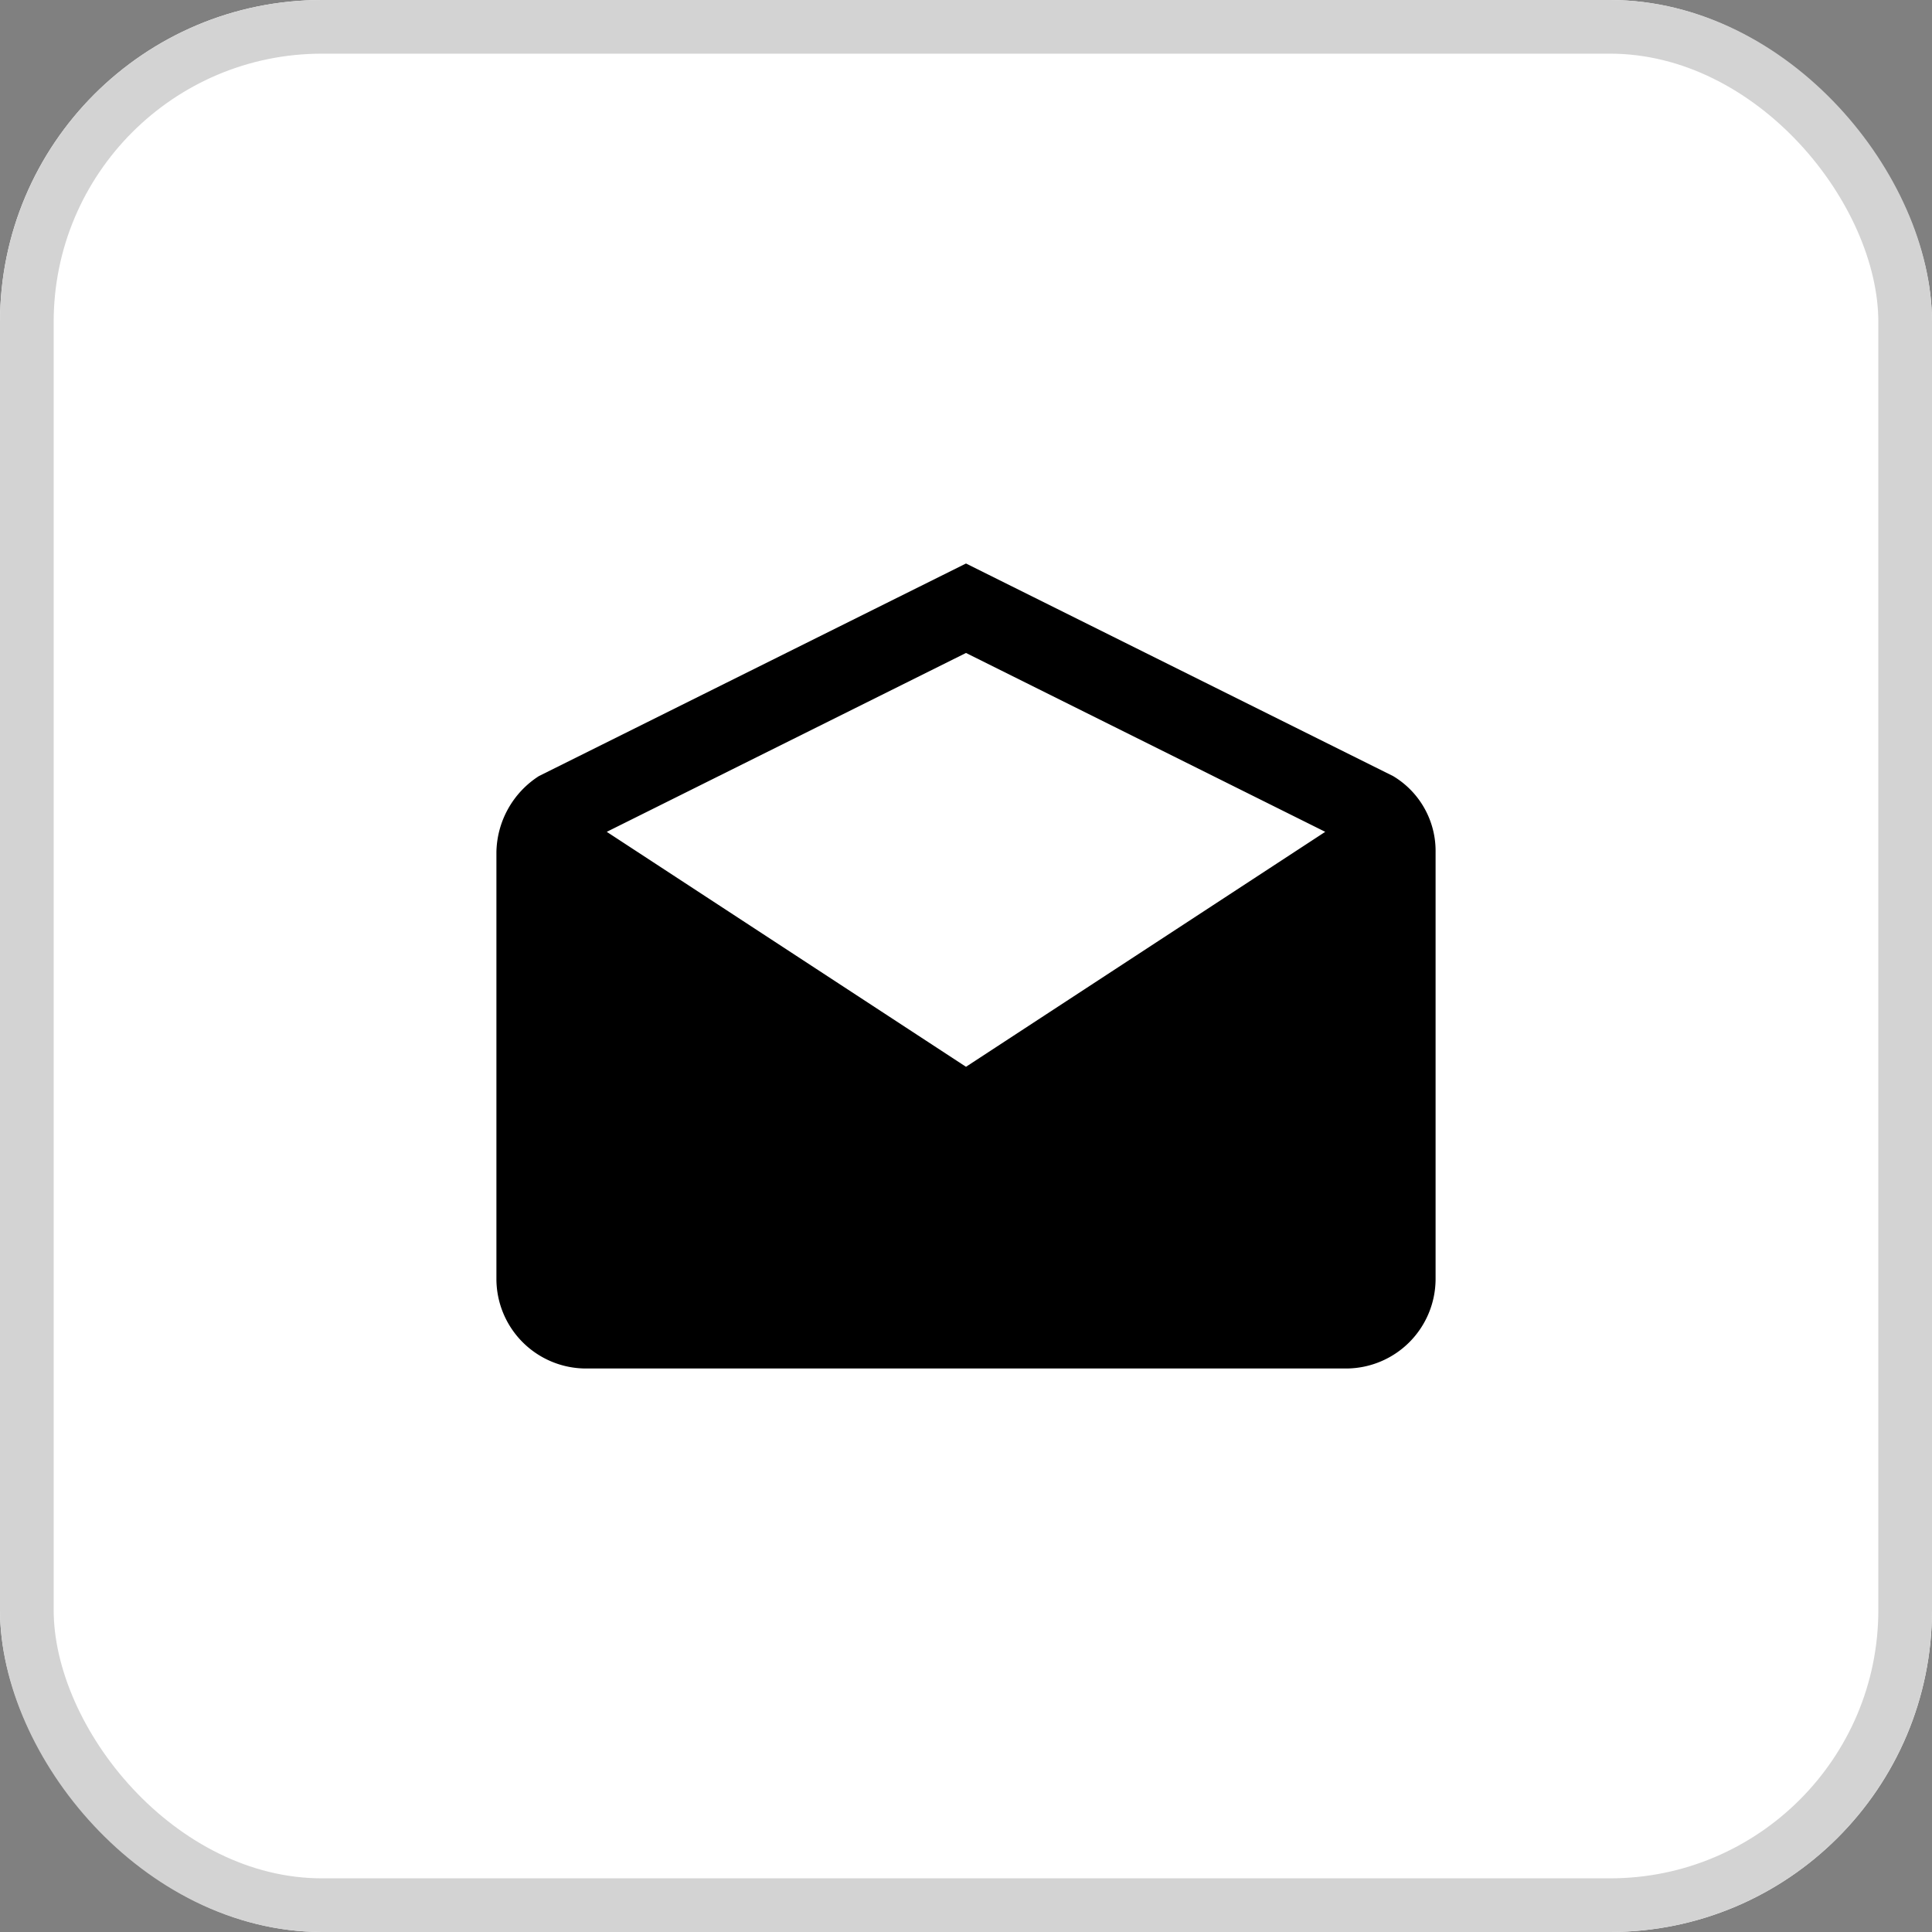
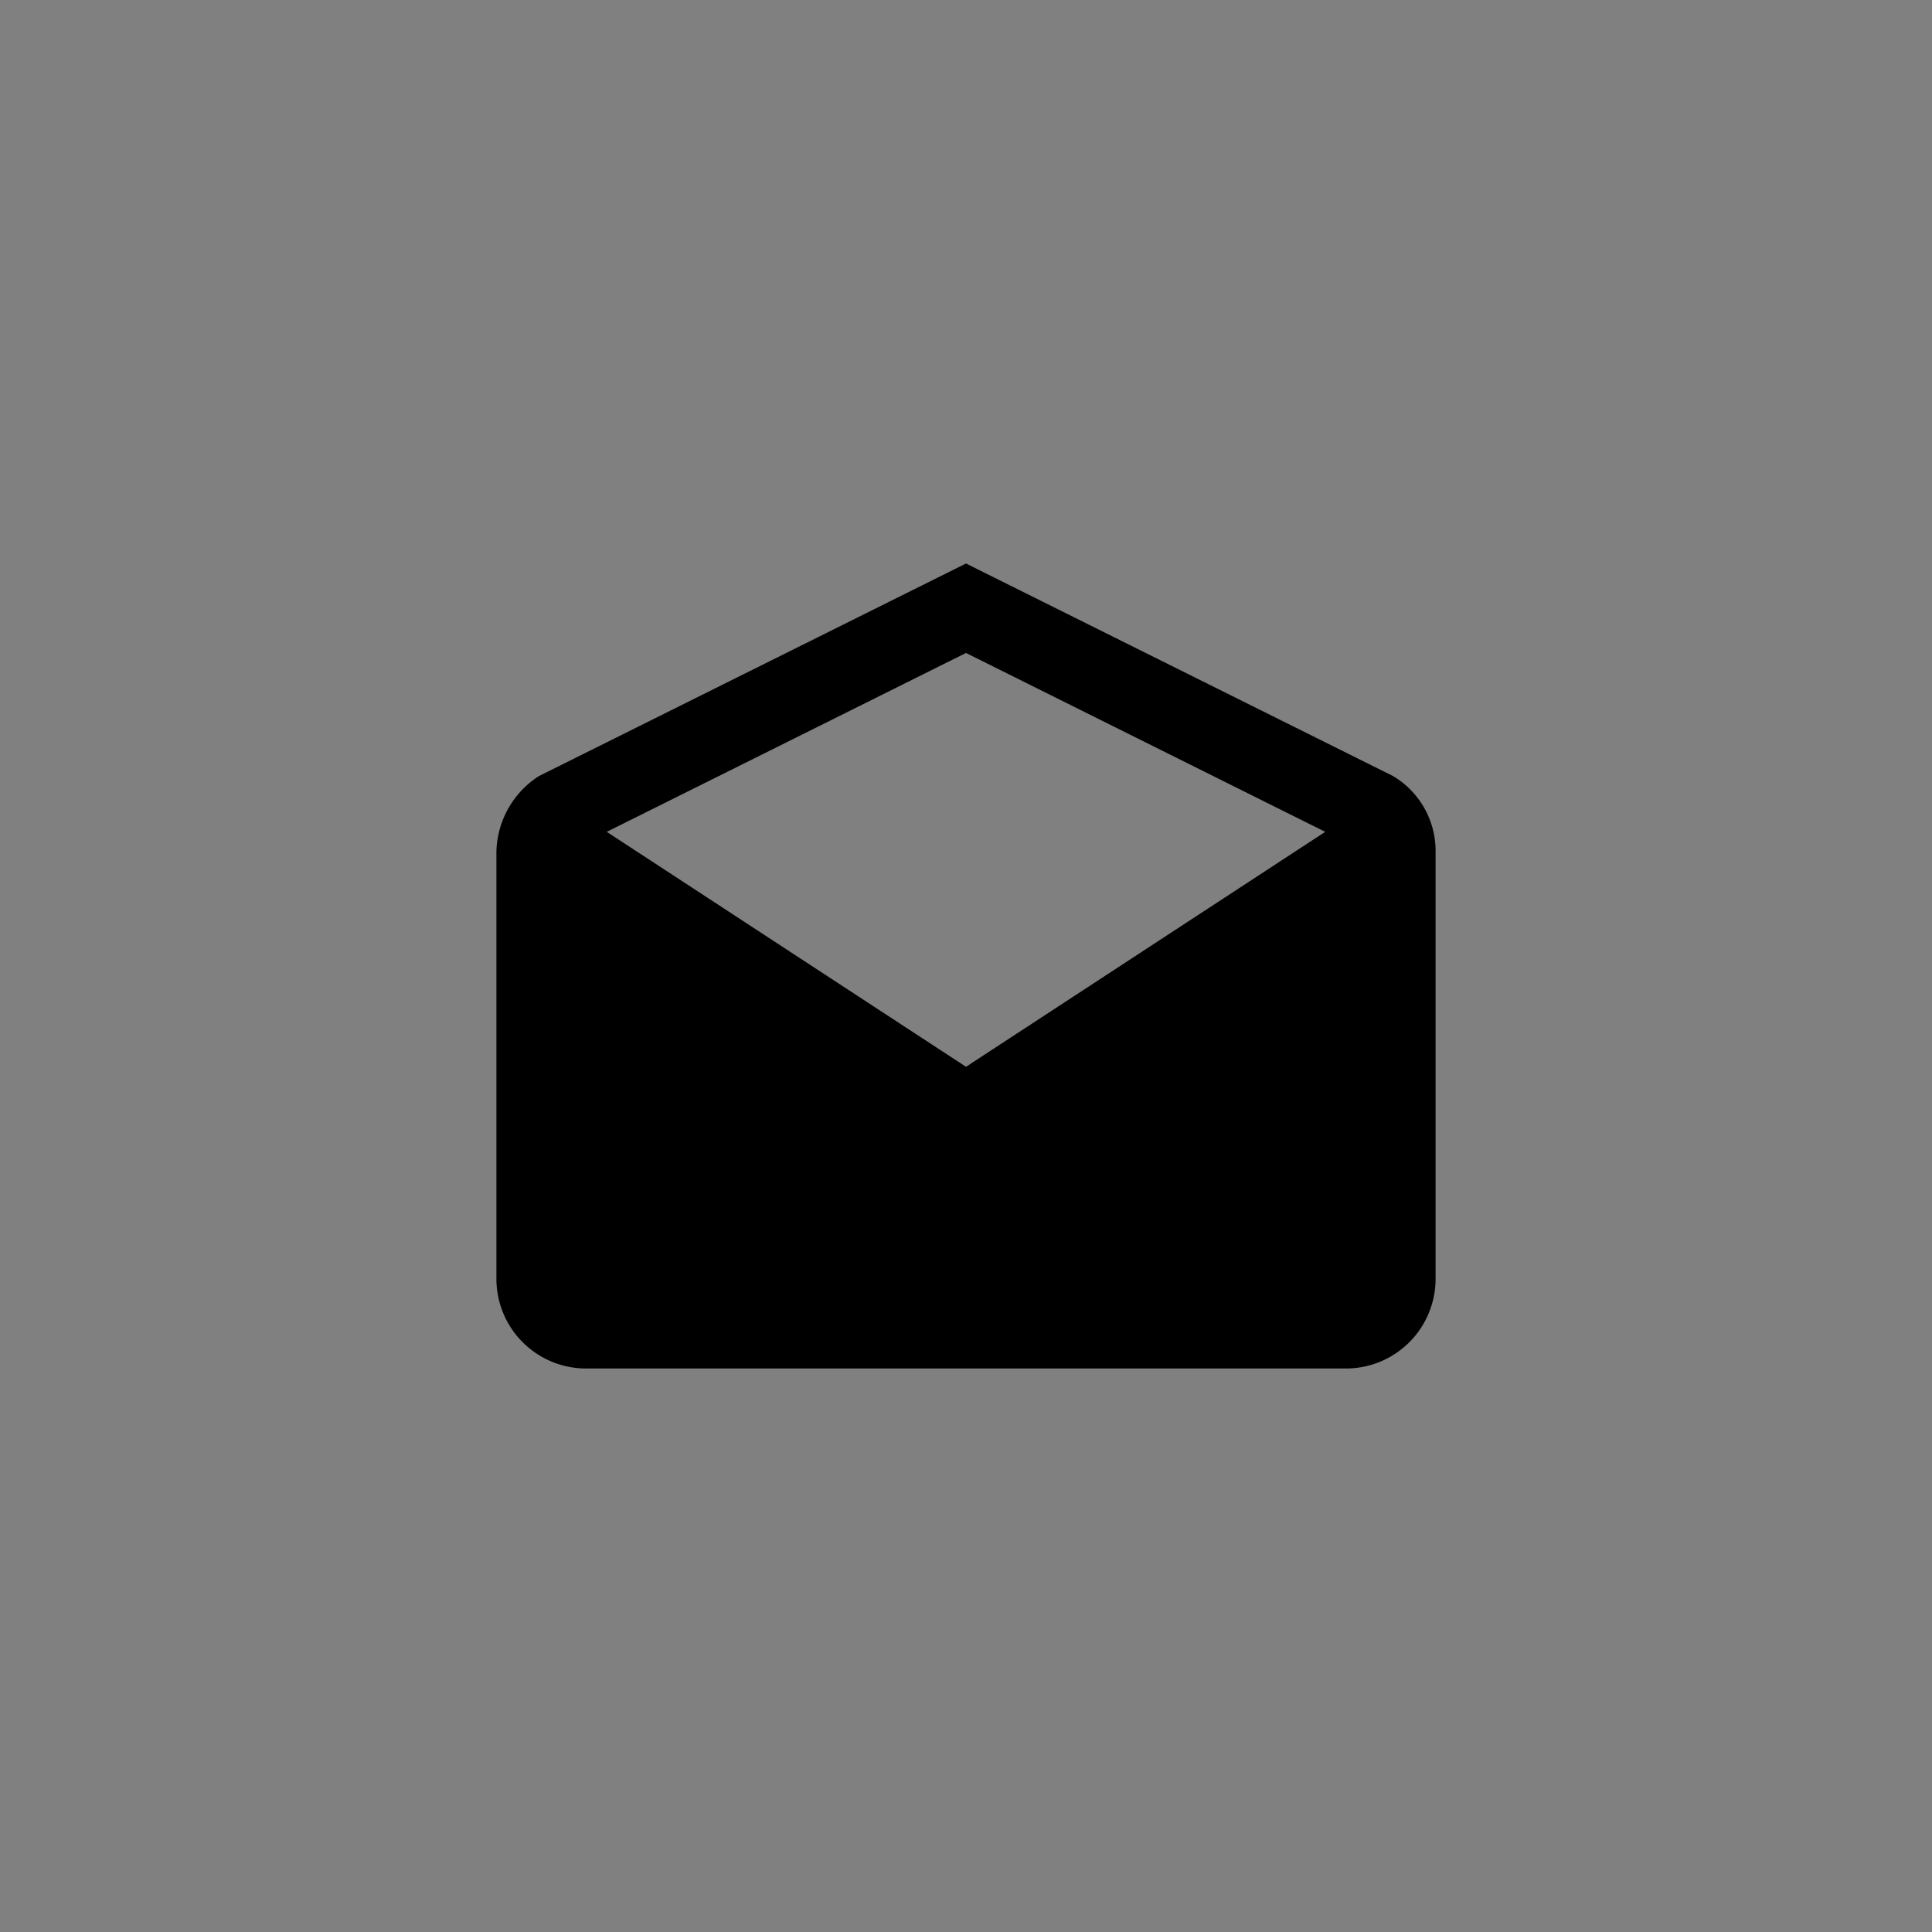
<svg xmlns="http://www.w3.org/2000/svg" width="36" height="36" viewBox="0 0 36 36">
  <rect x="0" y="0" width="36" height="36" fill="#808080" stroke="none" />
  <defs>
    <style>
      .cls-1 {
        fill: #fff;
        stroke: #d3d3d3;
      }

      .cls-2 {
        stroke: none;
      }

      .cls-3 {
        fill: none;
      }
    </style>
  </defs>
  <g id="Group_6094" data-name="Group 6094" transform="translate(-80 -315)">
    <g id="Rectangle_2229" data-name="Rectangle 2229" class="cls-1" transform="translate(80 315)">
-       <rect class="cls-2" width="36" height="36" rx="6" />
-       <rect class="cls-3" x="0.5" y="0.5" width="35" height="35" rx="5.5" />
-     </g>
+       </g>
    <path id="Icon_ionic-md-mail-open" data-name="Icon ionic-md-mail-open" d="M19.75,9.878a1.625,1.625,0,0,0-.792-1.417L11,4.5,3.042,8.461A1.719,1.719,0,0,0,2.25,9.878v7.956A1.671,1.671,0,0,0,3.917,19.5H18.083a1.671,1.671,0,0,0,1.667-1.667Zm-8.75,4L4.306,9.5,11,6.167,17.694,9.5Z" transform="translate(87 321)" />
  </g>
</svg>